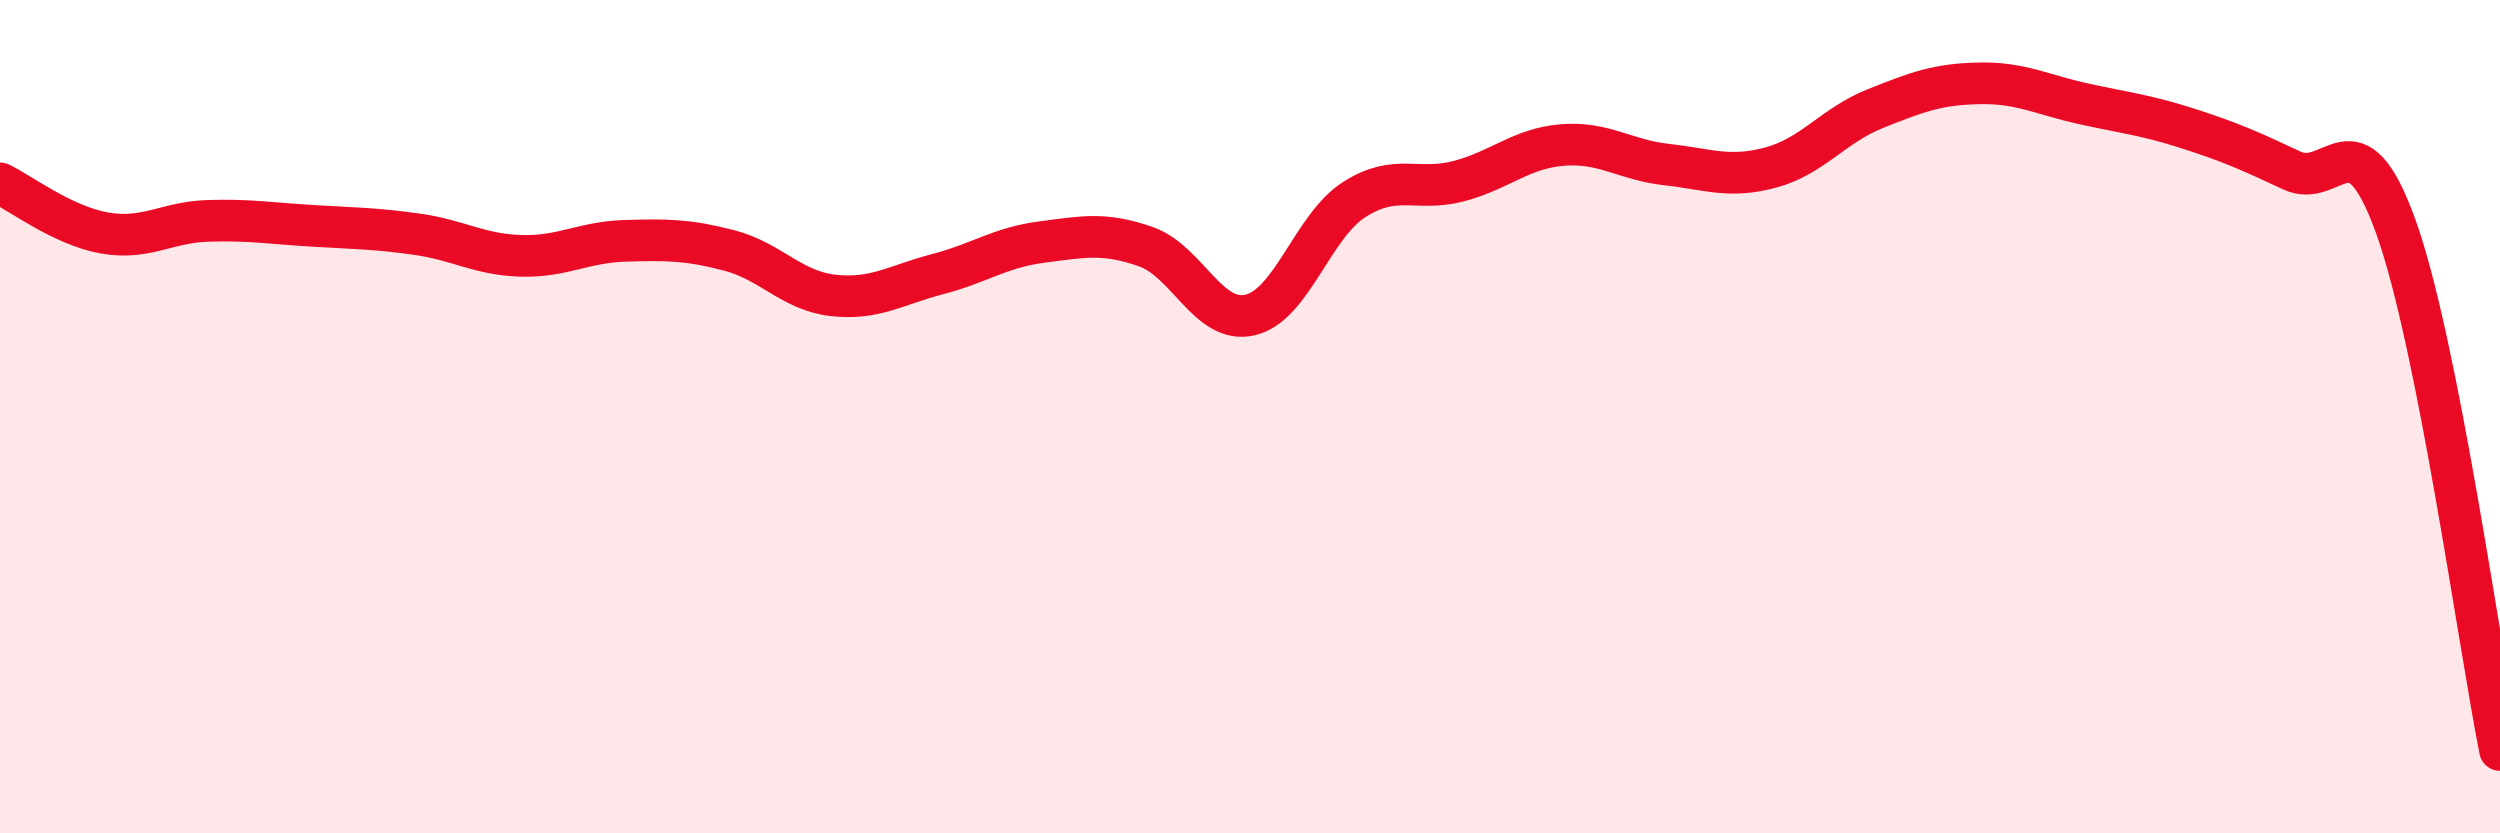
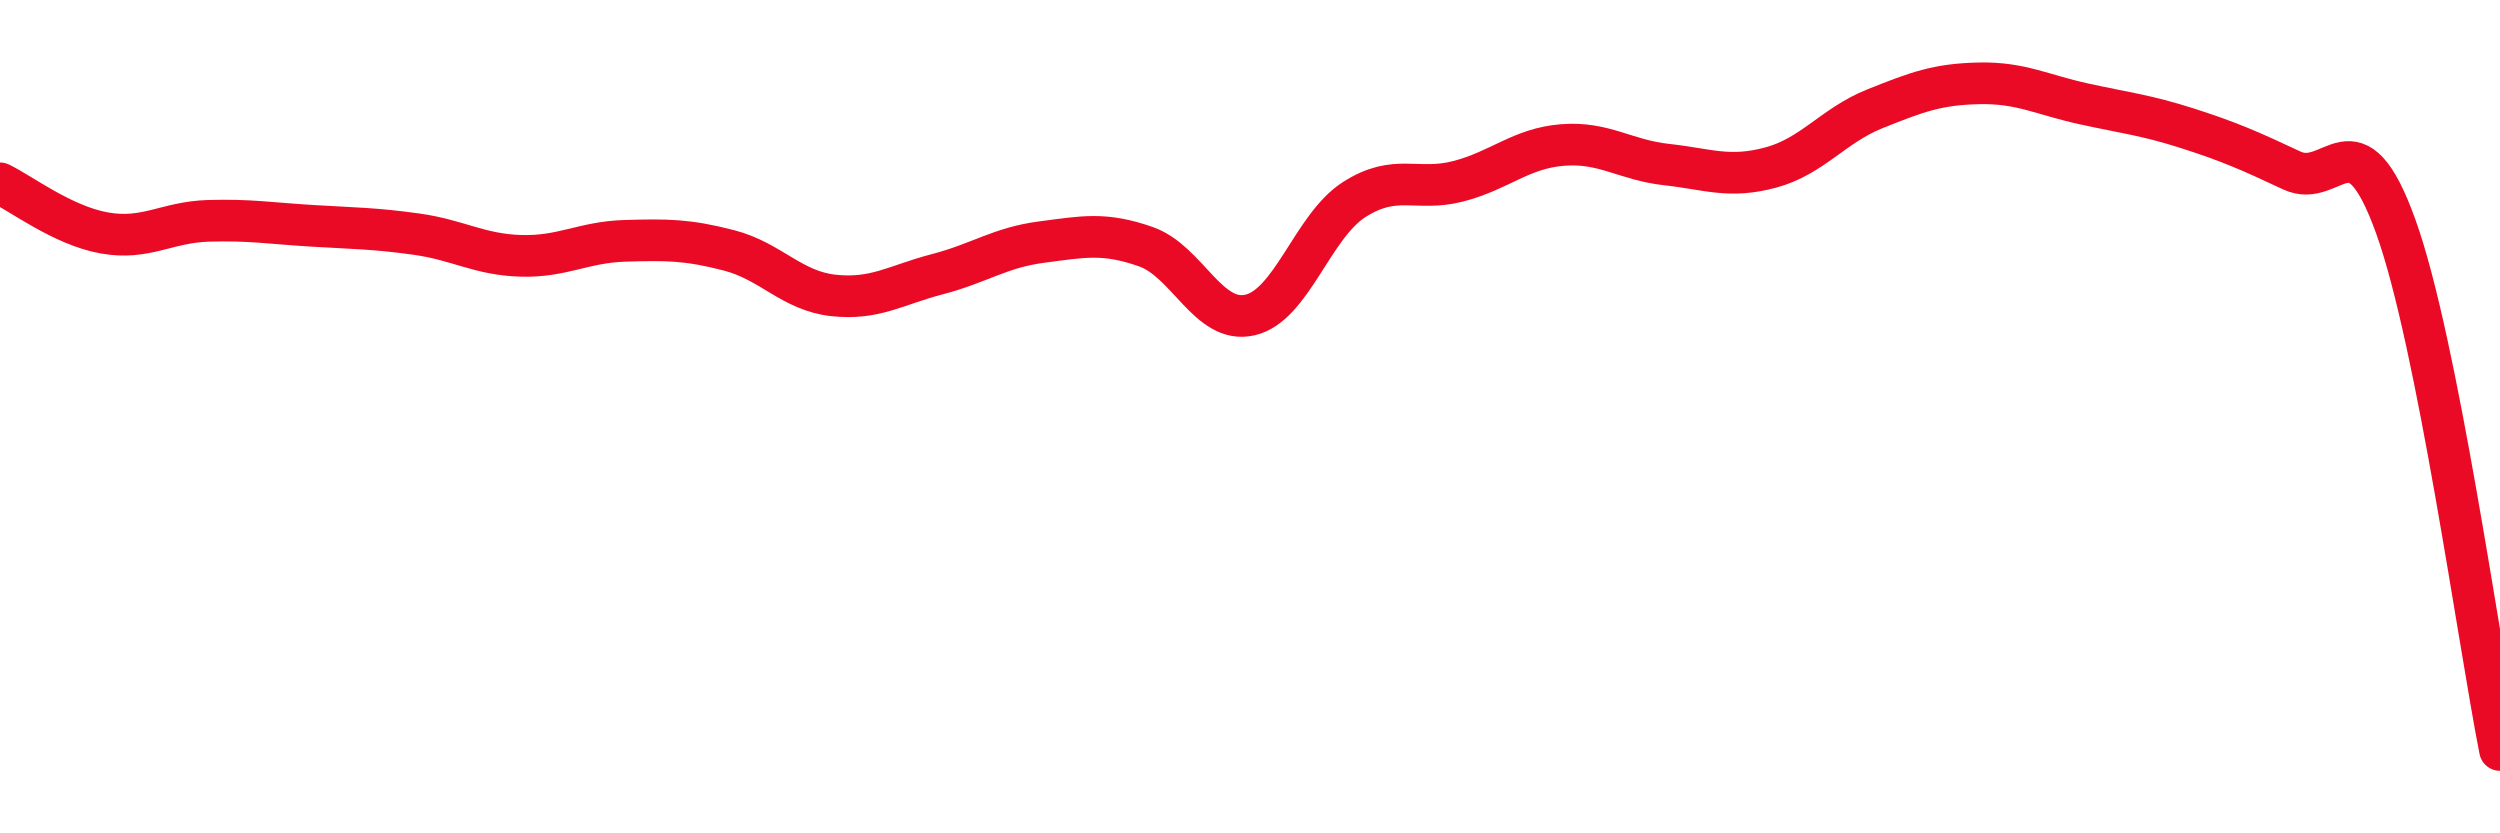
<svg xmlns="http://www.w3.org/2000/svg" width="60" height="20" viewBox="0 0 60 20">
-   <path d="M 0,4.4 C 0.5,4.64 1.5,5.41 2.5,5.59 C 3.5,5.77 4,5.33 5,5.3 C 6,5.27 6.5,5.36 7.5,5.42 C 8.5,5.48 9,5.48 10,5.62 C 11,5.76 11.5,6.11 12.5,6.14 C 13.5,6.17 14,5.81 15,5.78 C 16,5.75 16.5,5.75 17.5,6.01 C 18.5,6.27 19,6.98 20,7.09 C 21,7.2 21.5,6.84 22.5,6.58 C 23.5,6.32 24,5.94 25,5.81 C 26,5.68 26.5,5.57 27.5,5.92 C 28.5,6.27 29,7.79 30,7.56 C 31,7.33 31.5,5.43 32.5,4.79 C 33.5,4.15 34,4.61 35,4.35 C 36,4.09 36.5,3.56 37.5,3.48 C 38.5,3.4 39,3.84 40,3.95 C 41,4.06 41.5,4.29 42.5,4.02 C 43.5,3.75 44,3.01 45,2.61 C 46,2.21 46.5,2.02 47.5,2 C 48.5,1.98 49,2.27 50,2.49 C 51,2.71 51.5,2.76 52.5,3.08 C 53.5,3.4 54,3.62 55,4.09 C 56,4.56 56.5,2.66 57.5,5.44 C 58.5,8.22 59.5,15.49 60,18L60 20L0 20Z" fill="#EB0A25" opacity="0.1" stroke-linecap="round" stroke-linejoin="round" />
  <path d="M 0,4.4 C 0.5,4.64 1.5,5.41 2.5,5.59 C 3.5,5.77 4,5.33 5,5.3 C 6,5.27 6.5,5.36 7.5,5.42 C 8.5,5.48 9,5.48 10,5.62 C 11,5.76 11.5,6.11 12.5,6.14 C 13.5,6.17 14,5.81 15,5.78 C 16,5.75 16.5,5.75 17.5,6.01 C 18.5,6.27 19,6.98 20,7.09 C 21,7.2 21.5,6.84 22.5,6.58 C 23.5,6.32 24,5.94 25,5.81 C 26,5.68 26.5,5.57 27.5,5.92 C 28.5,6.27 29,7.79 30,7.56 C 31,7.33 31.5,5.43 32.5,4.79 C 33.5,4.15 34,4.61 35,4.35 C 36,4.09 36.5,3.56 37.5,3.48 C 38.5,3.4 39,3.84 40,3.95 C 41,4.06 41.5,4.29 42.5,4.02 C 43.5,3.75 44,3.01 45,2.61 C 46,2.21 46.5,2.02 47.5,2 C 48.5,1.98 49,2.27 50,2.49 C 51,2.71 51.5,2.76 52.5,3.08 C 53.5,3.4 54,3.62 55,4.09 C 56,4.56 56.5,2.66 57.5,5.44 C 58.5,8.22 59.5,15.49 60,18" stroke="#EB0A25" stroke-width="1" fill="none" stroke-linecap="round" stroke-linejoin="round" />
</svg>